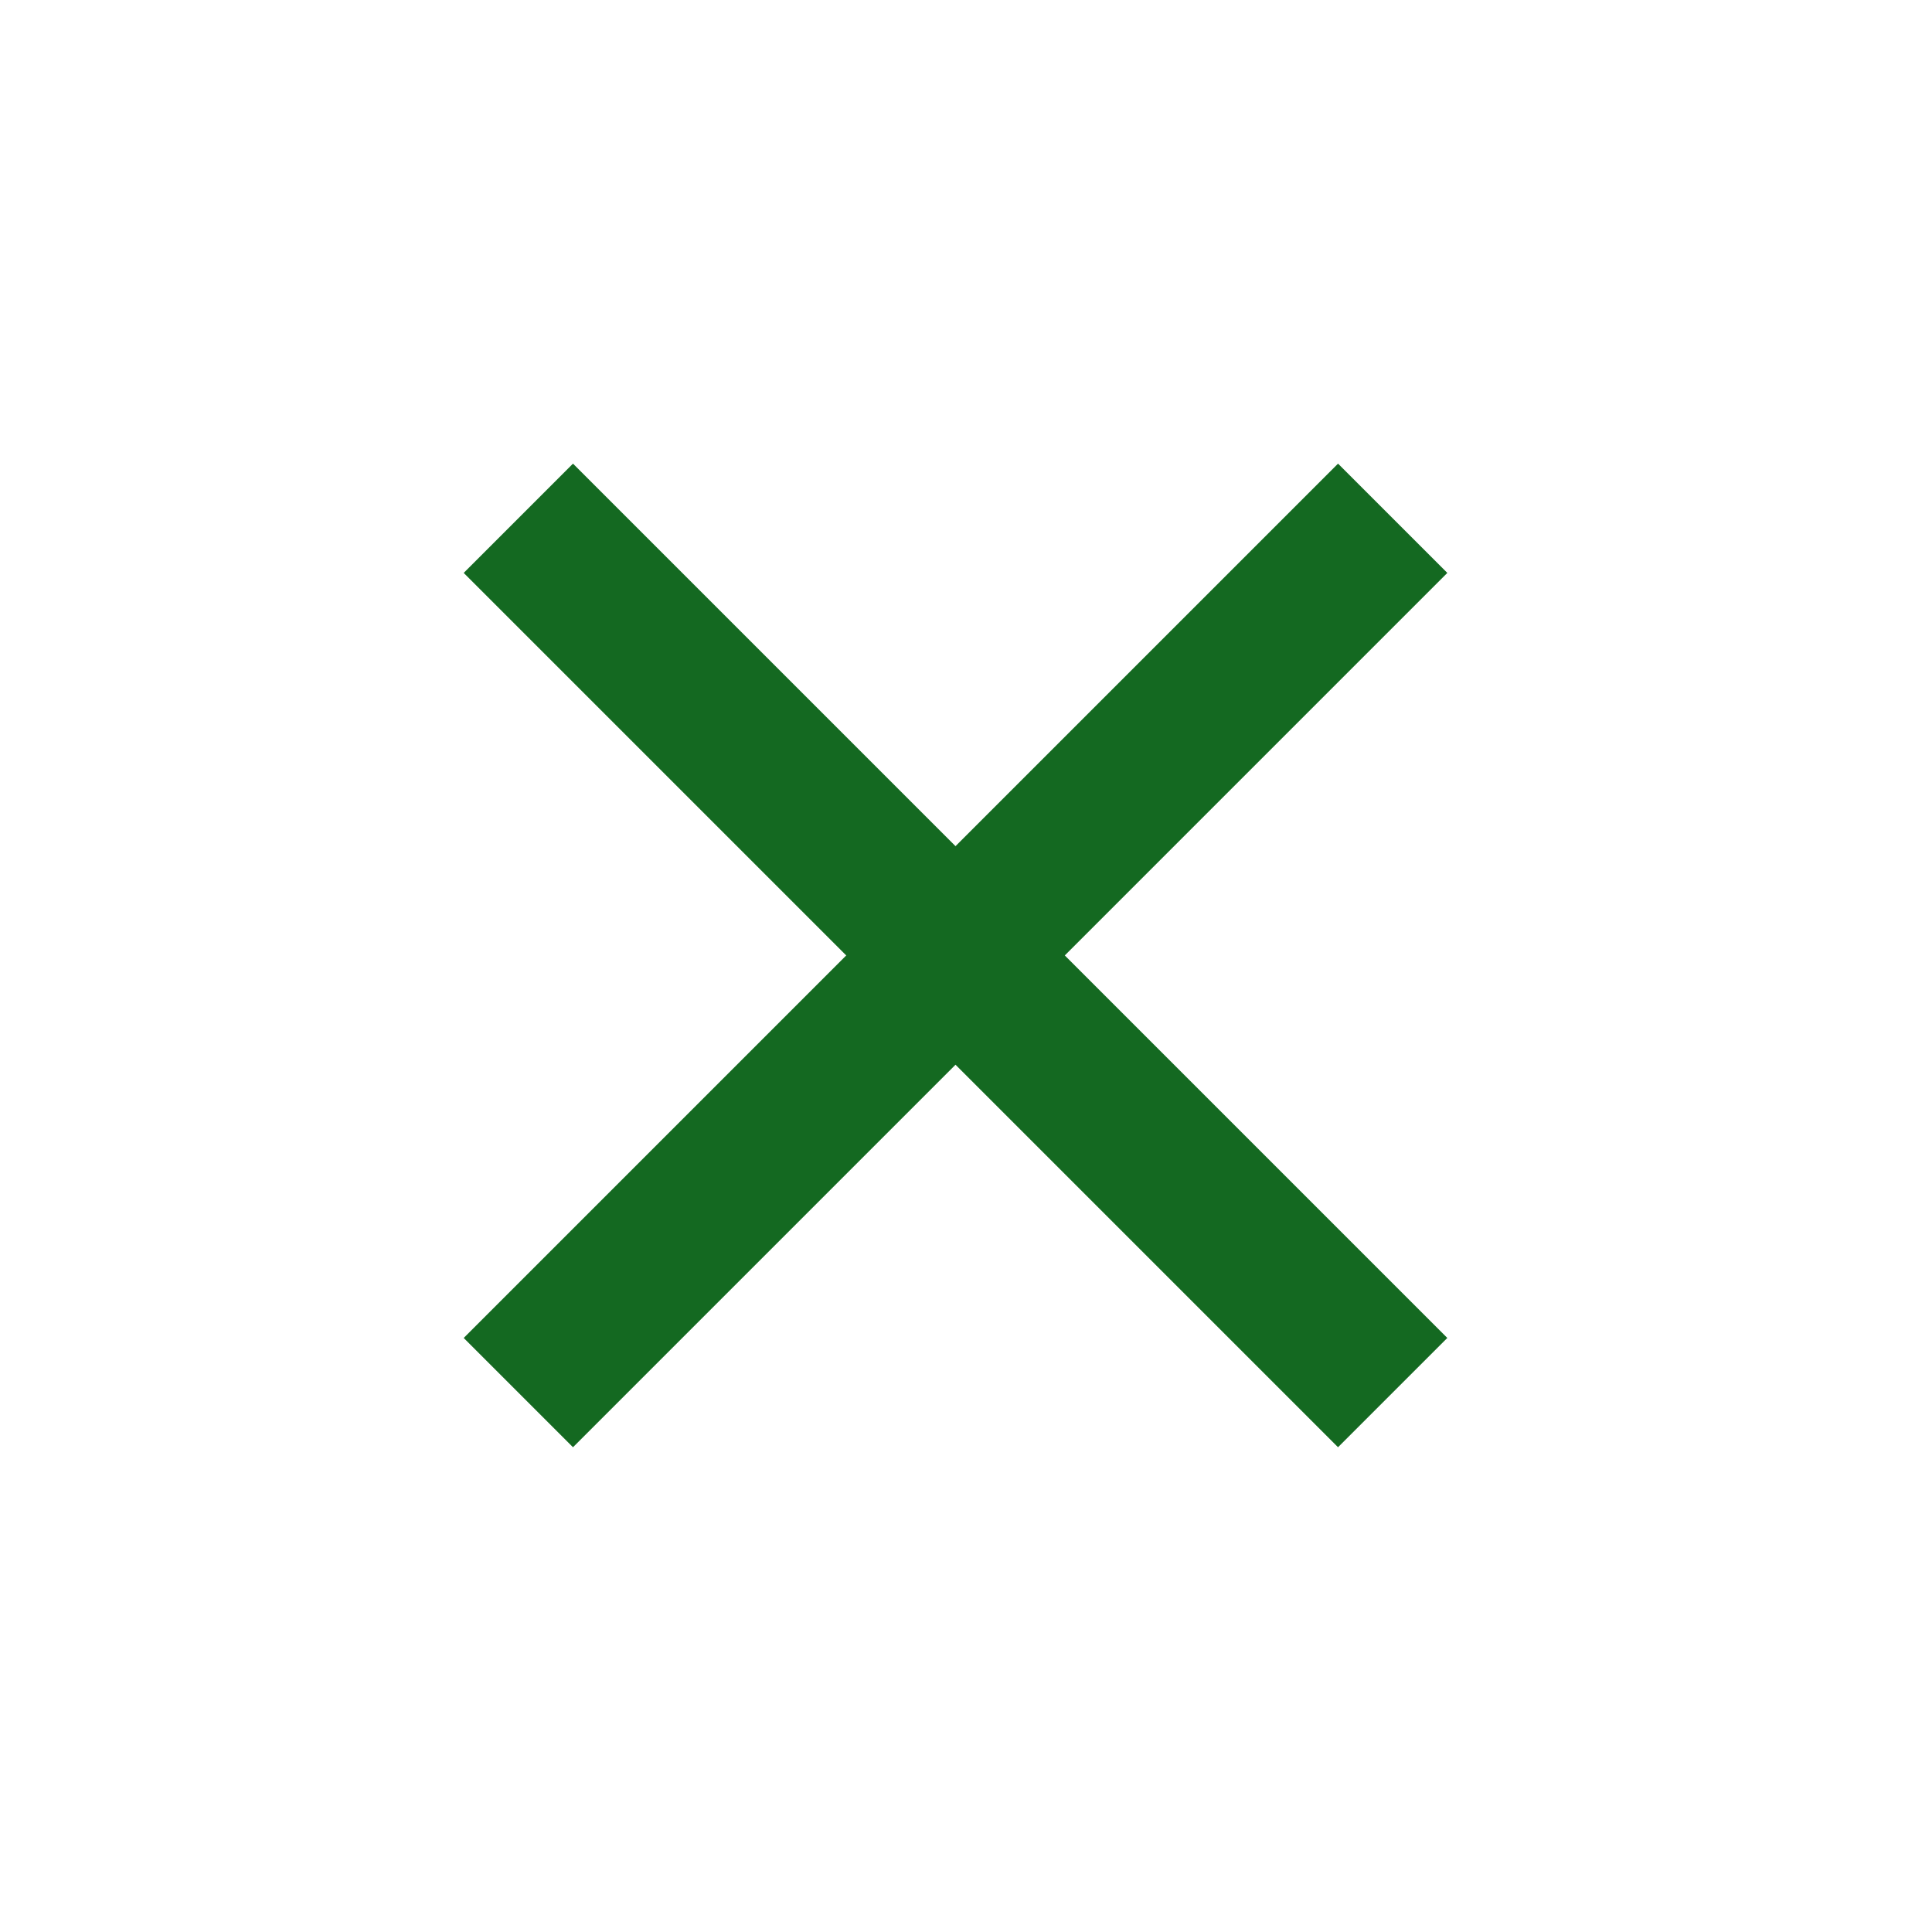
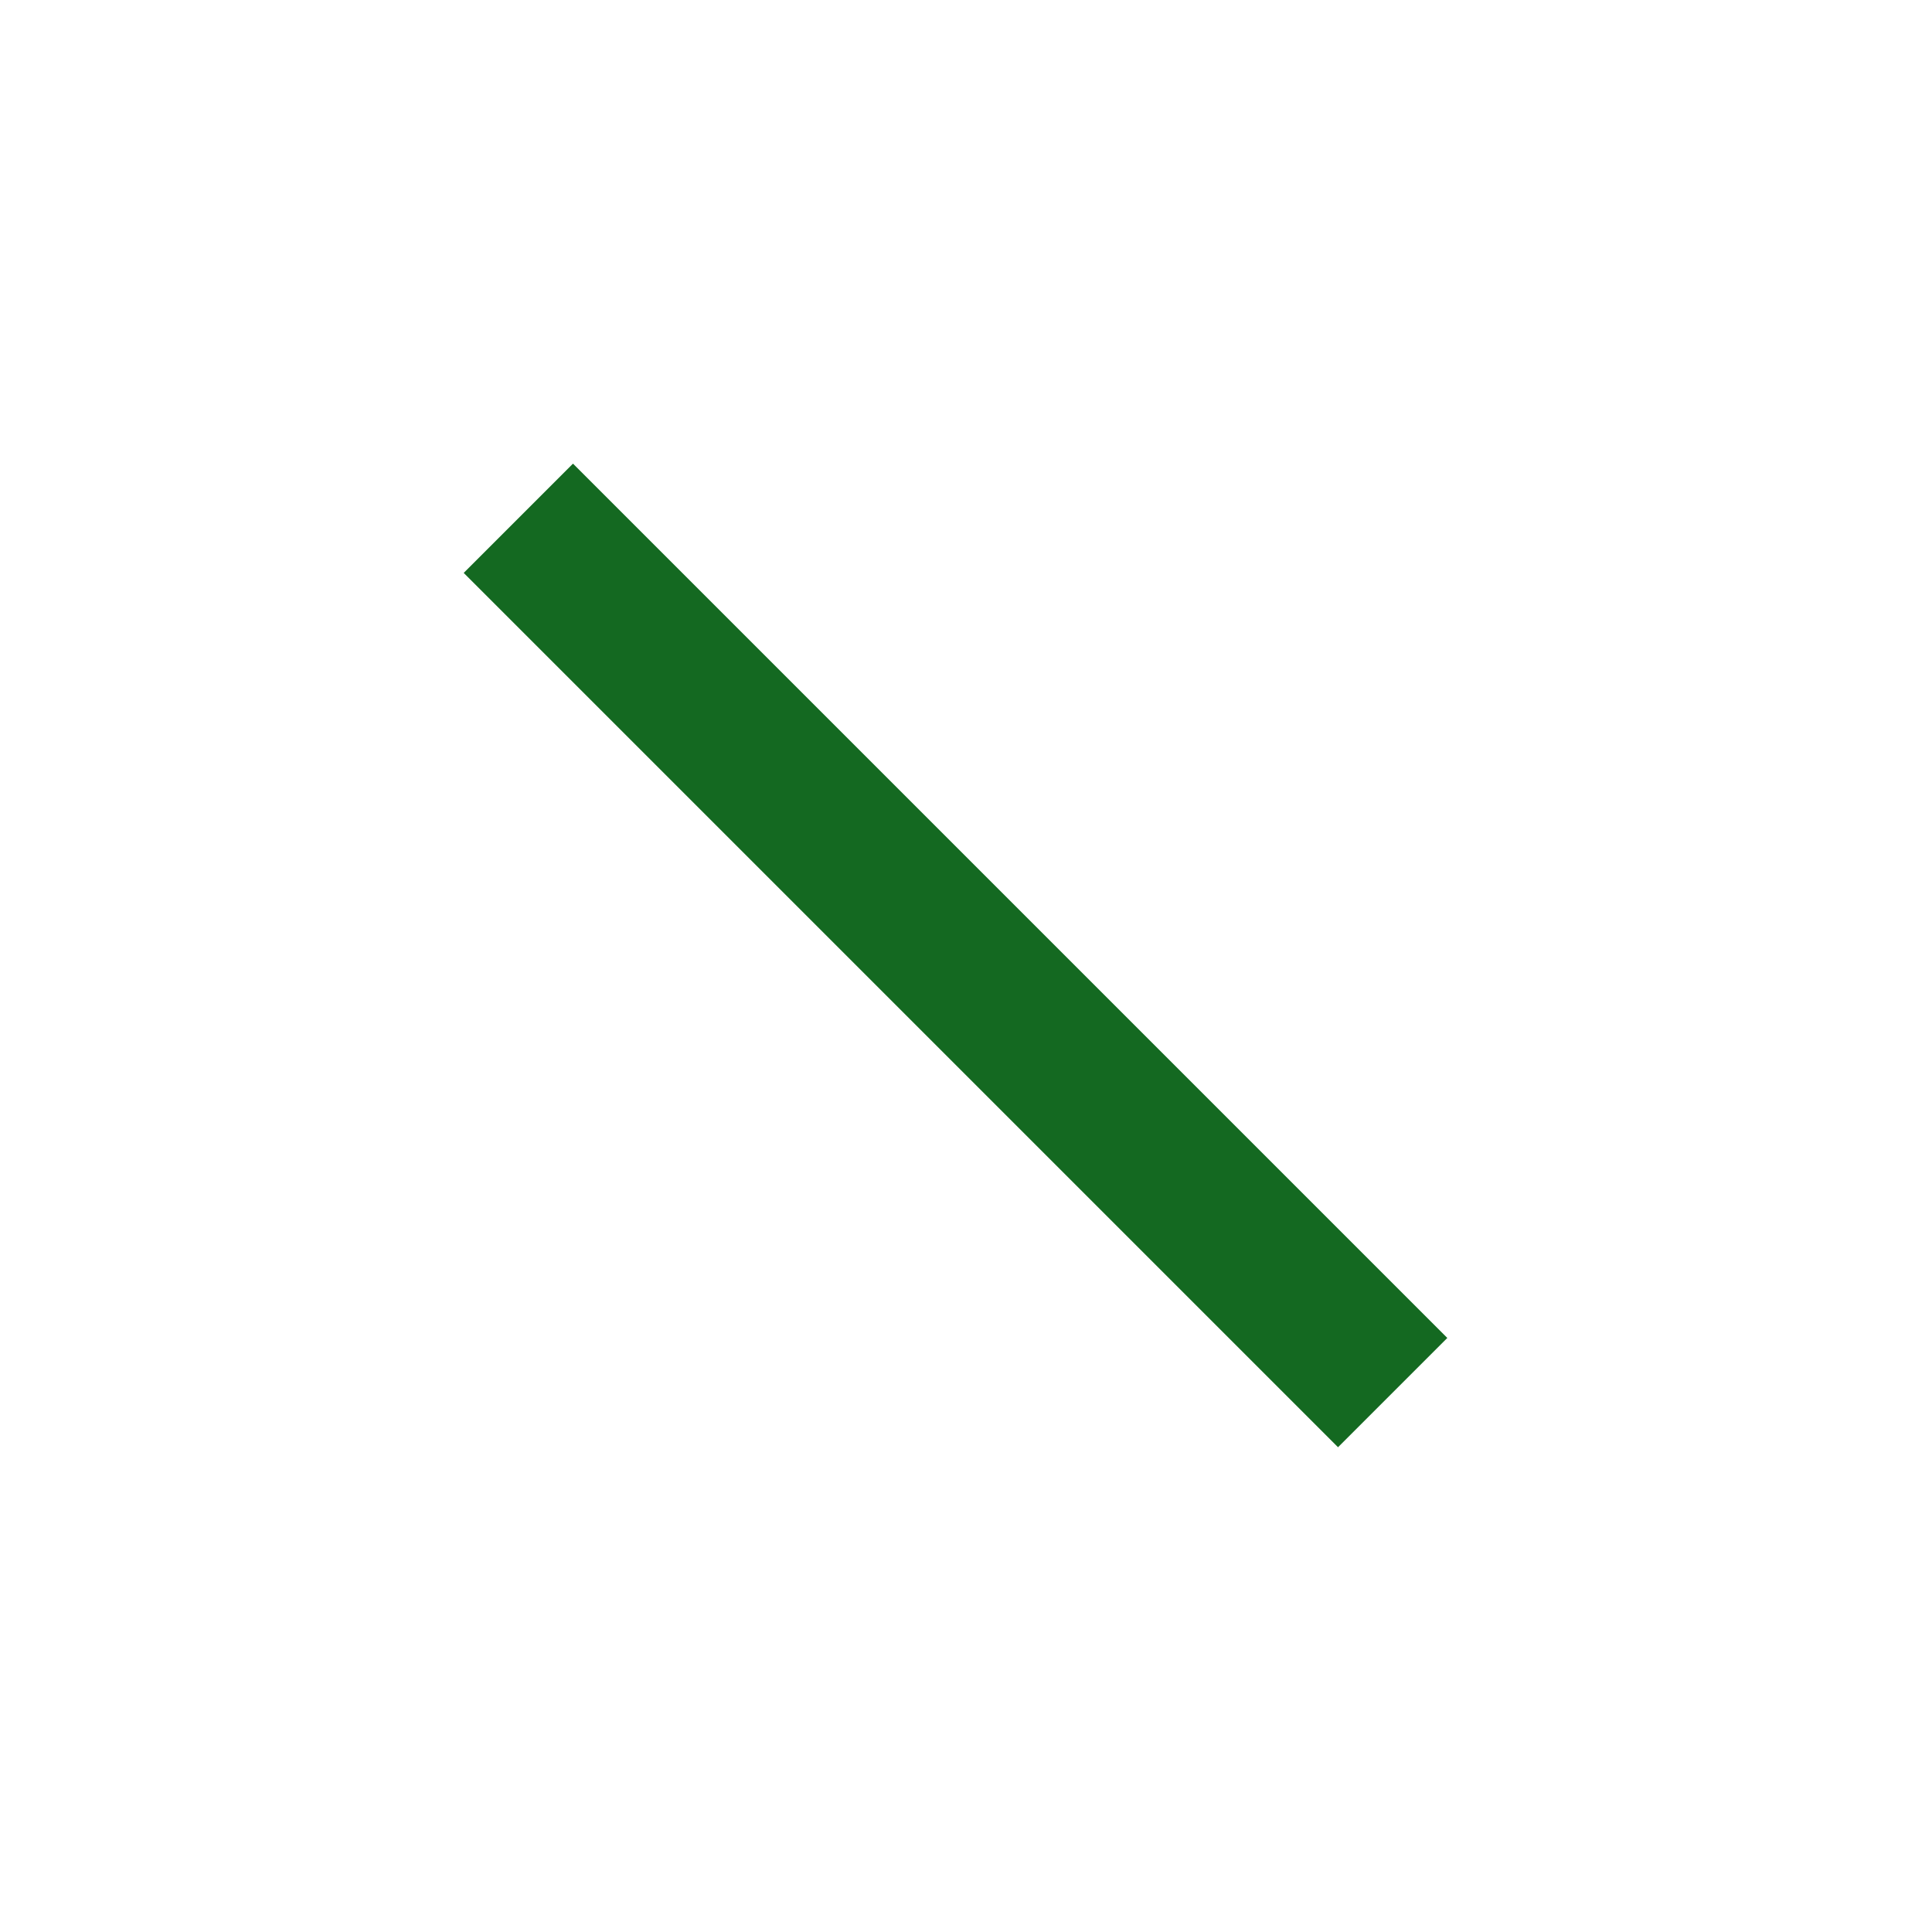
<svg xmlns="http://www.w3.org/2000/svg" width="25px" height="25px" viewBox="0 0 25 25" version="1.1">
  <title>Group 18</title>
  <g id="white_house" stroke="none" stroke-width="1" fill="none" fill-rule="evenodd">
    <g id="エリア変更ポップアップ" transform="translate(-949, -245)" fill="#146921">
      <g id="Group-13" transform="translate(191, 183)">
        <g id="Group-6-Copy-2" transform="translate(750, 55)">
          <g id="Group-19">
            <g id="Group-18" transform="translate(20.657, 19.707) rotate(45) translate(-20.657, -19.707) translate(12.157, 11.207)">
-               <rect id="Rectangle" x="7.05" y="0.464" width="2" height="16" />
              <rect id="Rectangle" transform="translate(8.05, 8.464) rotate(90) translate(-8.05, -8.464) " x="7.05" y="0.464" width="2" height="16" />
            </g>
          </g>
        </g>
      </g>
    </g>
  </g>
</svg>